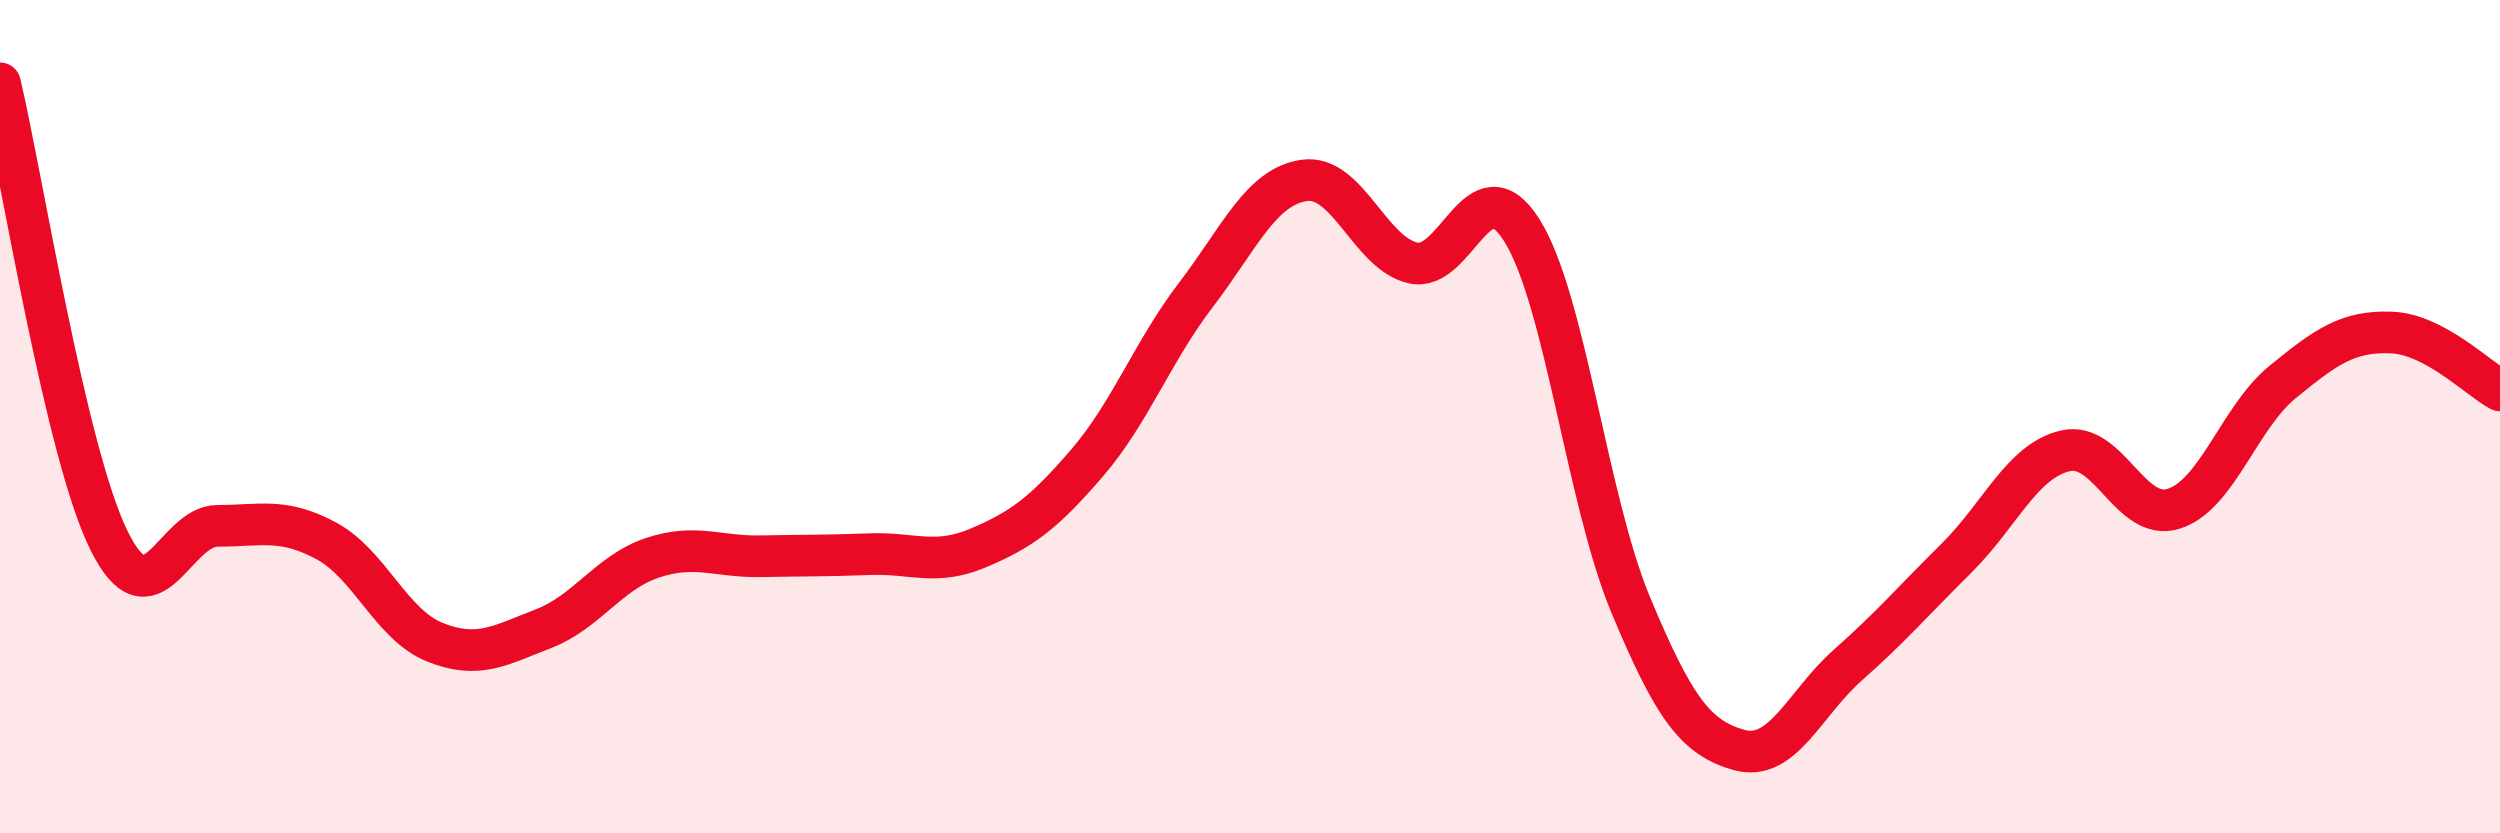
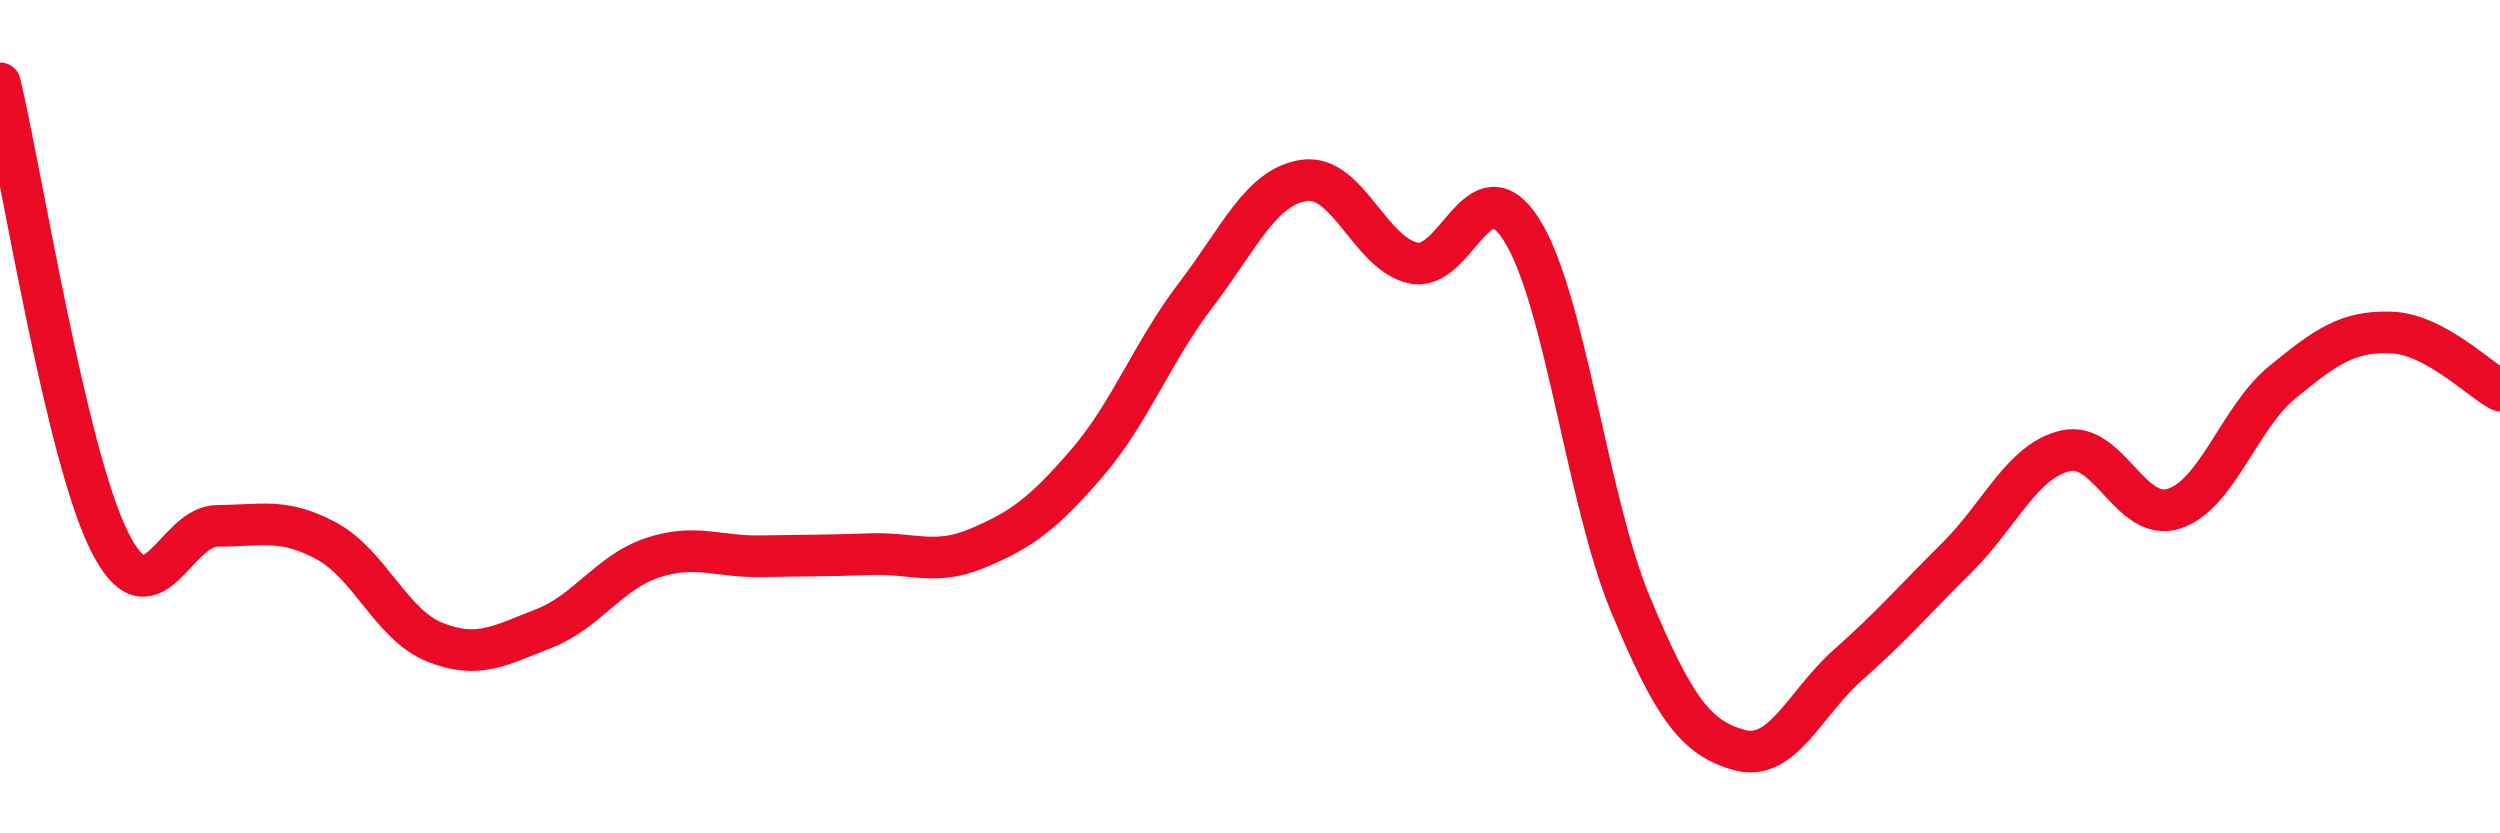
<svg xmlns="http://www.w3.org/2000/svg" width="60" height="20" viewBox="0 0 60 20">
-   <path d="M 0,2 C 0.52,4.19 1.57,10.84 2.61,12.96 C 3.65,15.08 4.18,12.62 5.22,12.62 C 6.26,12.62 6.79,12.42 7.83,12.98 C 8.87,13.54 9.39,14.99 10.43,15.41 C 11.47,15.83 12,15.49 13.04,15.09 C 14.08,14.69 14.61,13.74 15.65,13.39 C 16.69,13.04 17.22,13.37 18.26,13.35 C 19.3,13.33 19.83,13.34 20.87,13.3 C 21.91,13.26 22.44,13.59 23.48,13.15 C 24.52,12.71 25.05,12.32 26.09,11.11 C 27.13,9.9 27.66,8.44 28.7,7.08 C 29.74,5.72 30.26,4.48 31.3,4.33 C 32.34,4.18 32.87,6.07 33.91,6.31 C 34.95,6.55 35.48,3.88 36.52,5.52 C 37.56,7.16 38.09,12 39.13,14.5 C 40.17,17 40.7,17.71 41.74,18 C 42.78,18.29 43.31,16.88 44.35,15.96 C 45.39,15.04 45.92,14.42 46.96,13.39 C 48,12.36 48.53,11.06 49.57,10.82 C 50.61,10.58 51.13,12.54 52.17,12.21 C 53.21,11.88 53.74,10.02 54.78,9.17 C 55.82,8.32 56.35,7.94 57.39,7.98 C 58.43,8.02 59.48,9.09 60,9.37L60 20L0 20Z" fill="#EB0A25" opacity="0.1" stroke-linecap="round" stroke-linejoin="round" />
  <path d="M 0,2 C 0.52,4.19 1.57,10.84 2.61,12.96 C 3.65,15.08 4.18,12.62 5.22,12.62 C 6.26,12.62 6.79,12.42 7.83,12.98 C 8.87,13.54 9.39,14.99 10.43,15.41 C 11.47,15.83 12,15.49 13.04,15.09 C 14.08,14.69 14.61,13.74 15.65,13.39 C 16.69,13.04 17.22,13.37 18.26,13.35 C 19.3,13.33 19.83,13.34 20.87,13.3 C 21.91,13.26 22.44,13.59 23.48,13.15 C 24.52,12.71 25.05,12.32 26.09,11.11 C 27.13,9.9 27.66,8.44 28.7,7.08 C 29.74,5.72 30.26,4.48 31.3,4.33 C 32.34,4.18 32.87,6.07 33.91,6.31 C 34.95,6.55 35.48,3.88 36.52,5.52 C 37.56,7.16 38.09,12 39.13,14.5 C 40.17,17 40.7,17.71 41.74,18 C 42.78,18.29 43.31,16.88 44.35,15.96 C 45.39,15.04 45.92,14.42 46.96,13.39 C 48,12.36 48.53,11.06 49.57,10.82 C 50.61,10.58 51.13,12.54 52.17,12.21 C 53.21,11.88 53.74,10.02 54.78,9.17 C 55.82,8.32 56.35,7.94 57.39,7.98 C 58.43,8.02 59.48,9.09 60,9.37" stroke="#EB0A25" stroke-width="1" fill="none" stroke-linecap="round" stroke-linejoin="round" />
</svg>